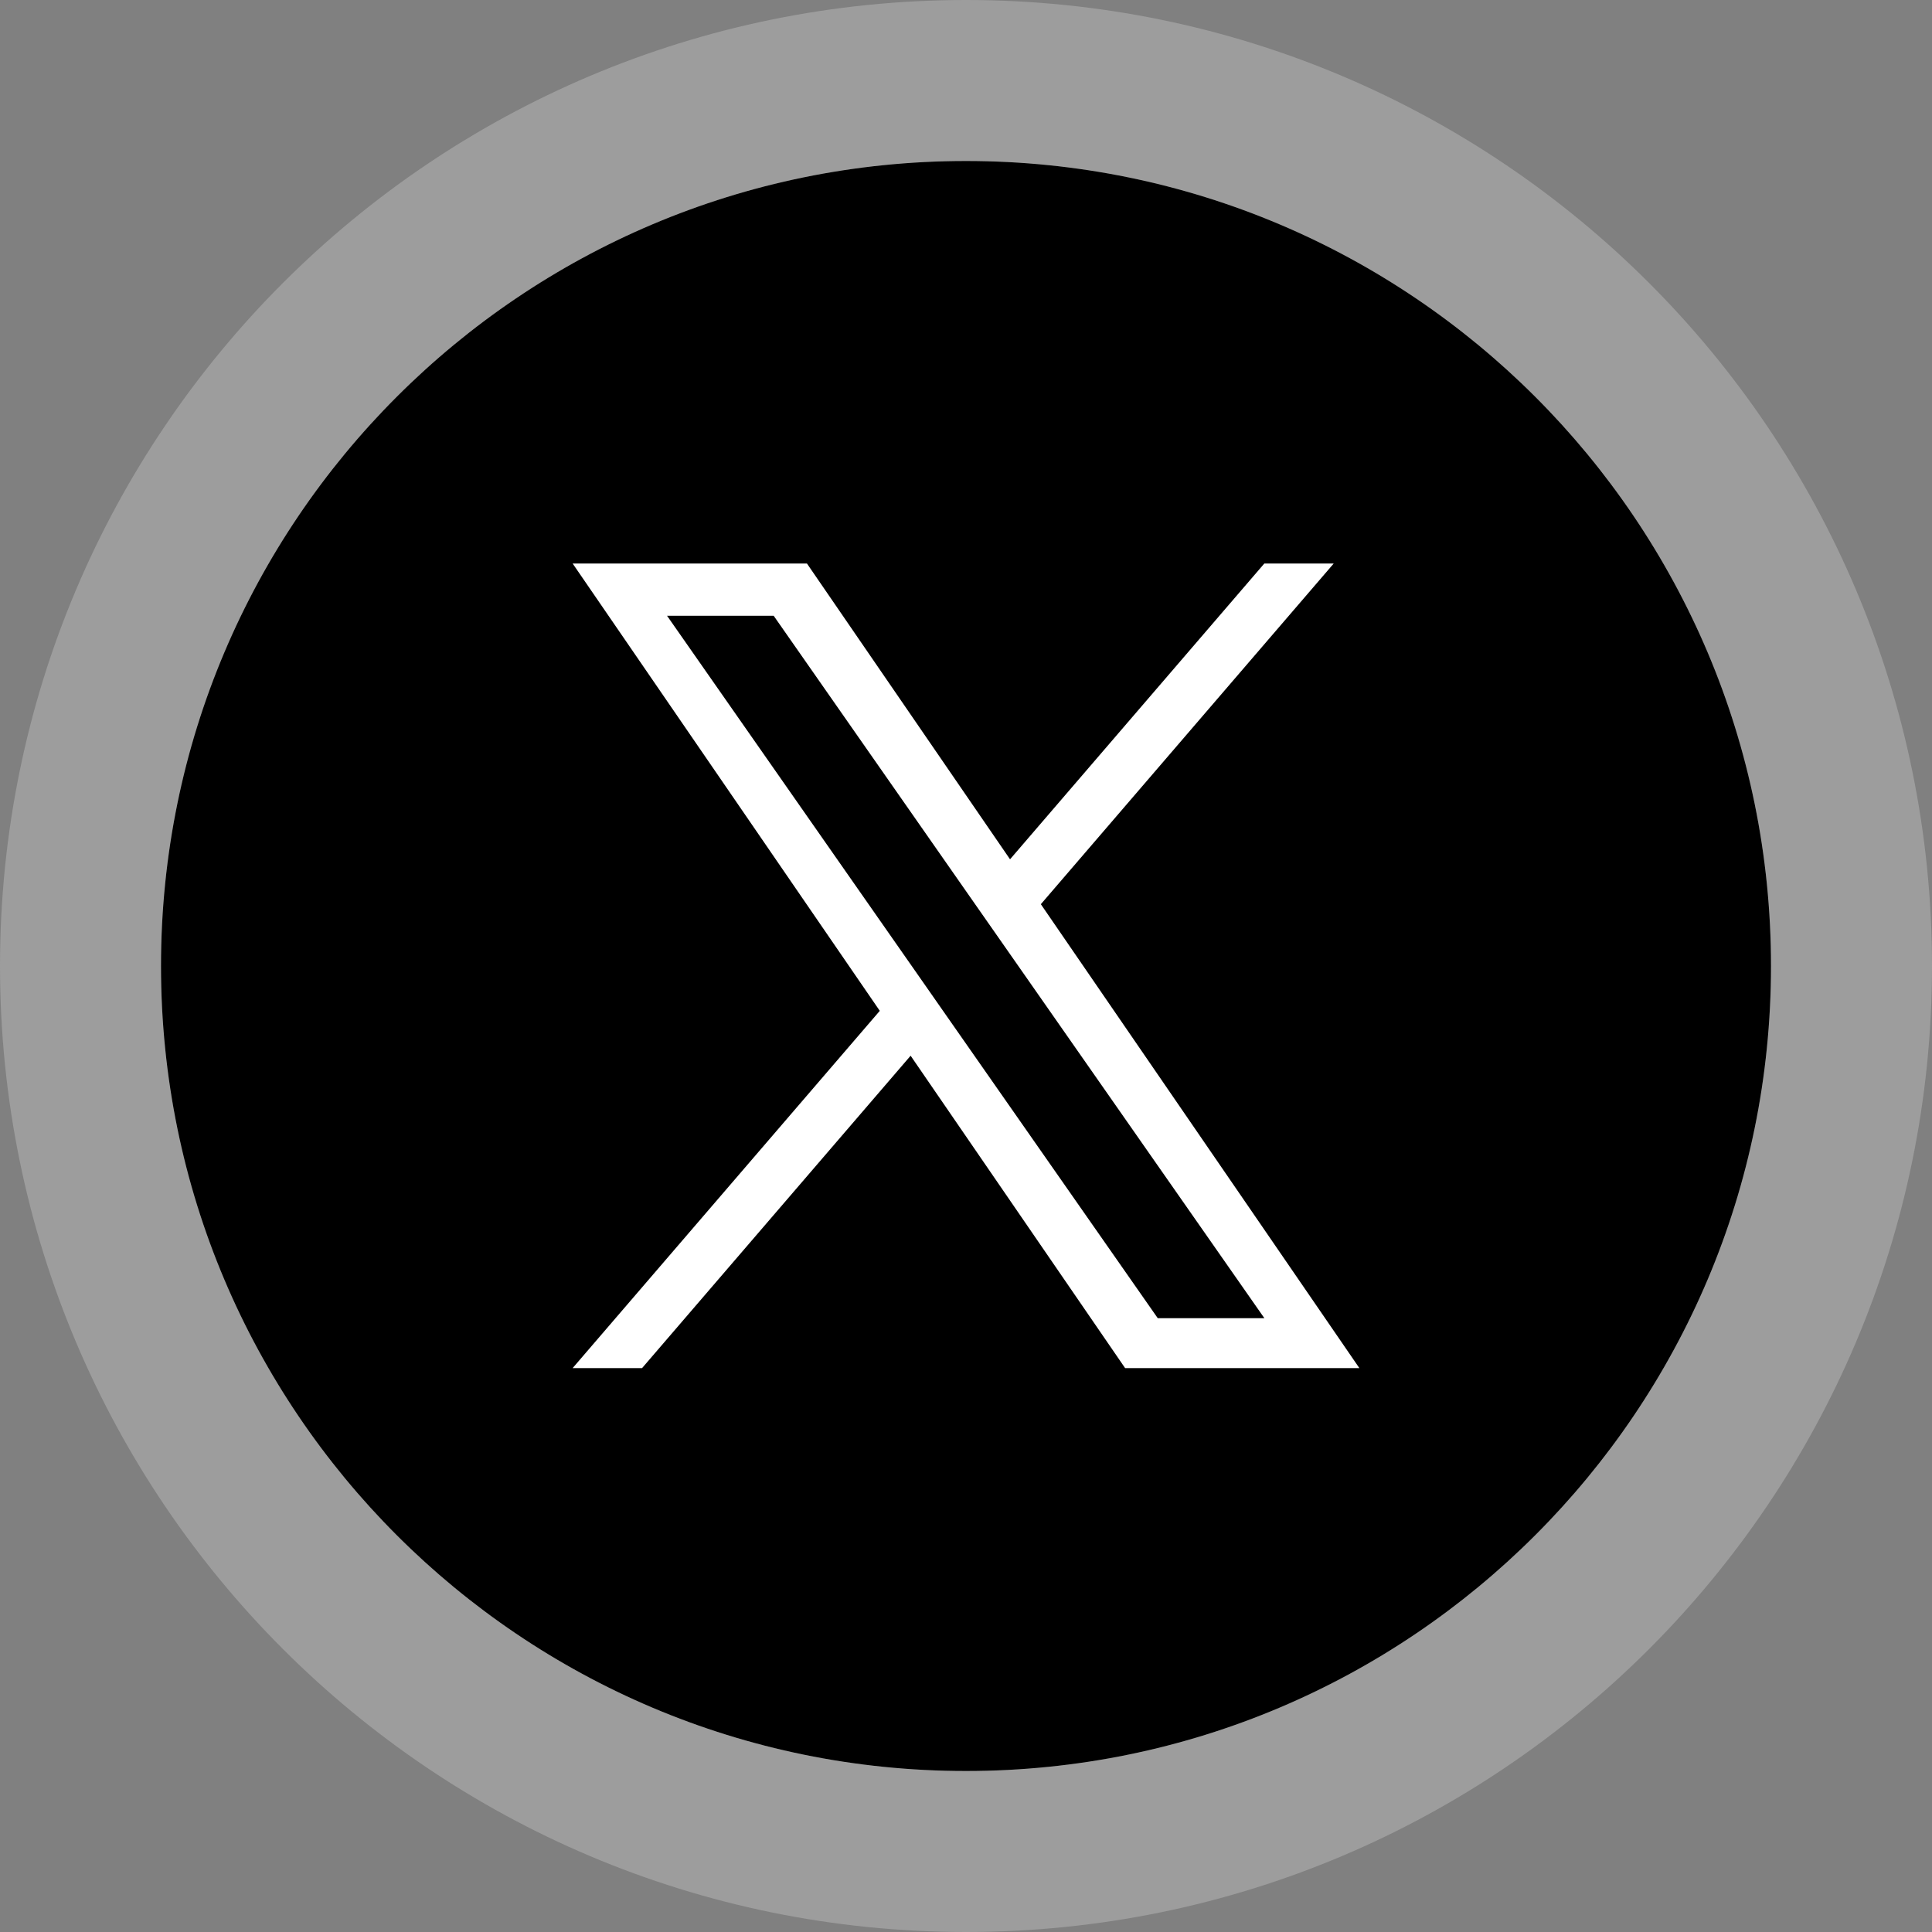
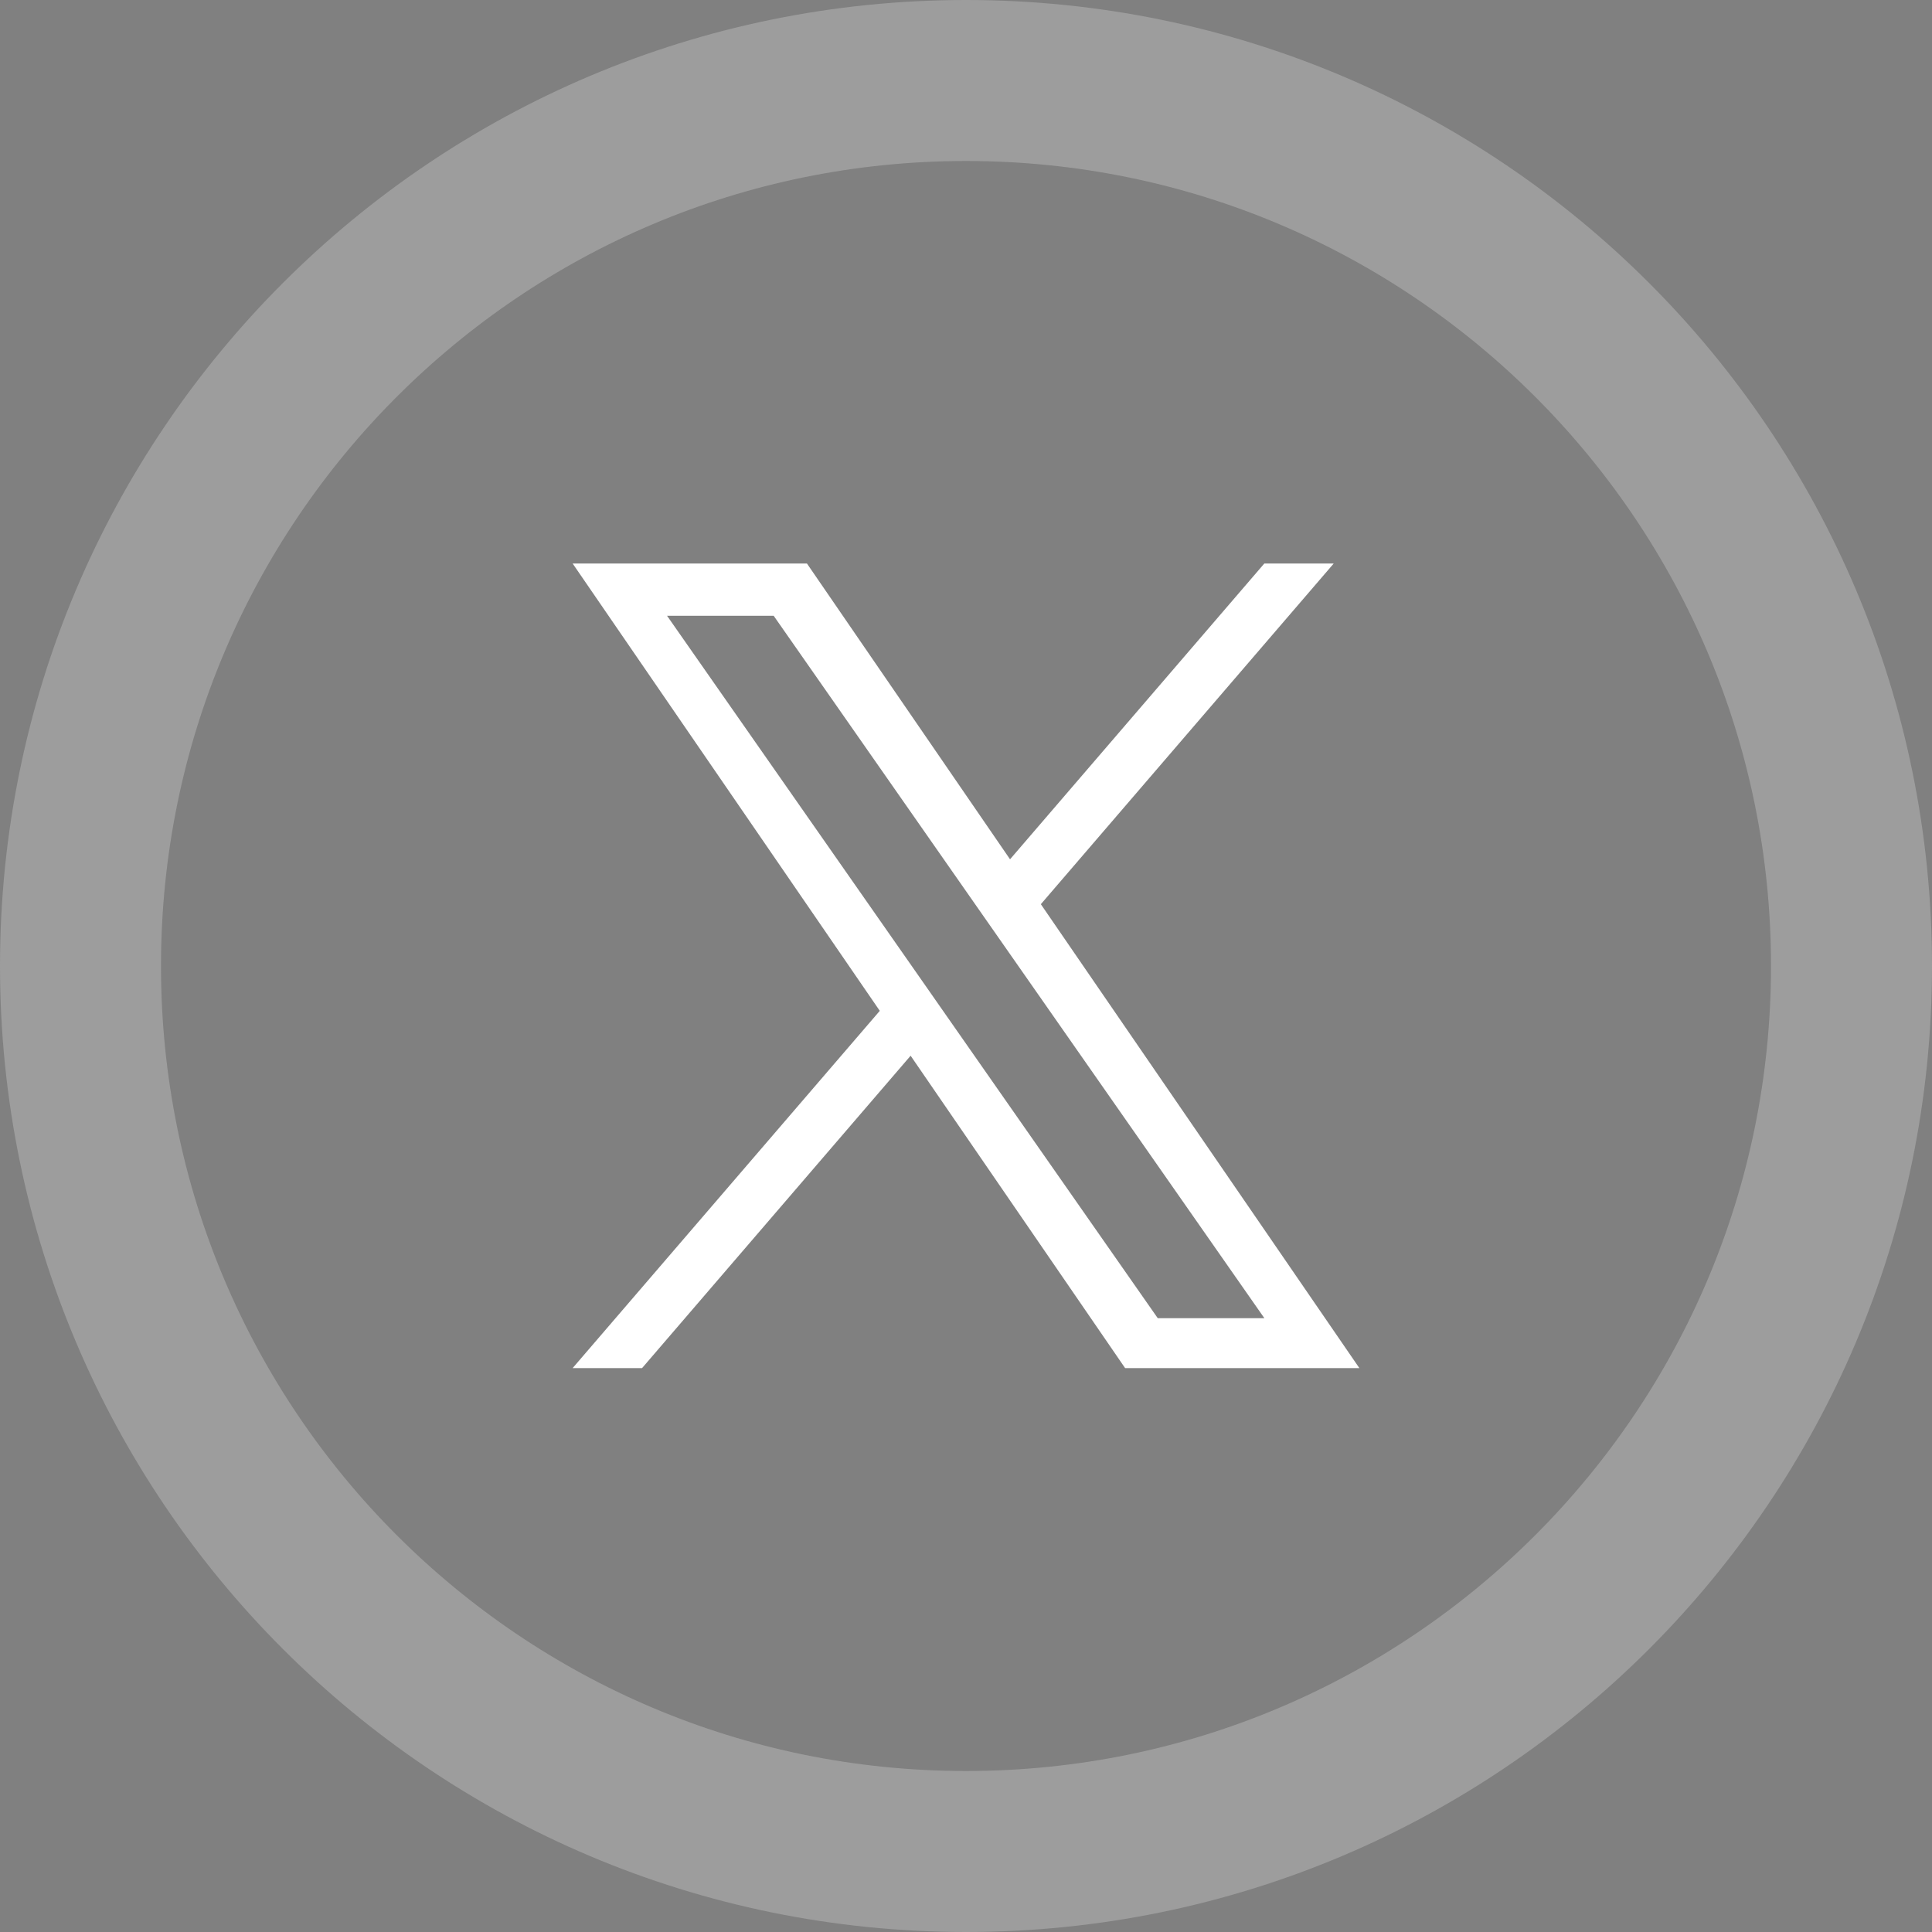
<svg xmlns="http://www.w3.org/2000/svg" width="48" height="48" viewBox="0 0 48 48" fill="none">
  <rect x="0" y="0" width="48" height="48" fill="#808080" stroke="none" />
-   <path d="M4 24C4 12.954 12.954 4 24 4C35.046 4 44 12.954 44 24C44 35.046 35.046 44 24 44C12.954 44 4 35.046 4 24Z" fill="black" />
  <path d="M24 2C36.15 2 46 11.85 46 24C46 36.15 36.15 46 24 46C11.85 46 2 36.15 2 24C2 11.85 11.85 2 24 2Z" stroke="#F6F6F6" stroke-opacity="0.25" stroke-width="4" />
  <g clip-path="url(#clip0_490_2083)">
    <path d="M25.86 22.464L33.136 14H31.412L25.094 21.349L20.048 14H14.227L21.858 25.114L14.227 33.99H15.952L22.624 26.229L27.953 33.99H33.773L25.859 22.464H25.86ZM23.498 25.212L22.725 24.105L16.573 15.299H19.222L24.186 22.406L24.959 23.512L31.413 32.75H28.764L23.498 25.212V25.212Z" fill="white" />
  </g>
  <defs>
    <clipPath id="clip0_490_2083">
      <rect width="20" height="20" fill="white" transform="translate(14 14)" />
    </clipPath>
  </defs>
</svg>